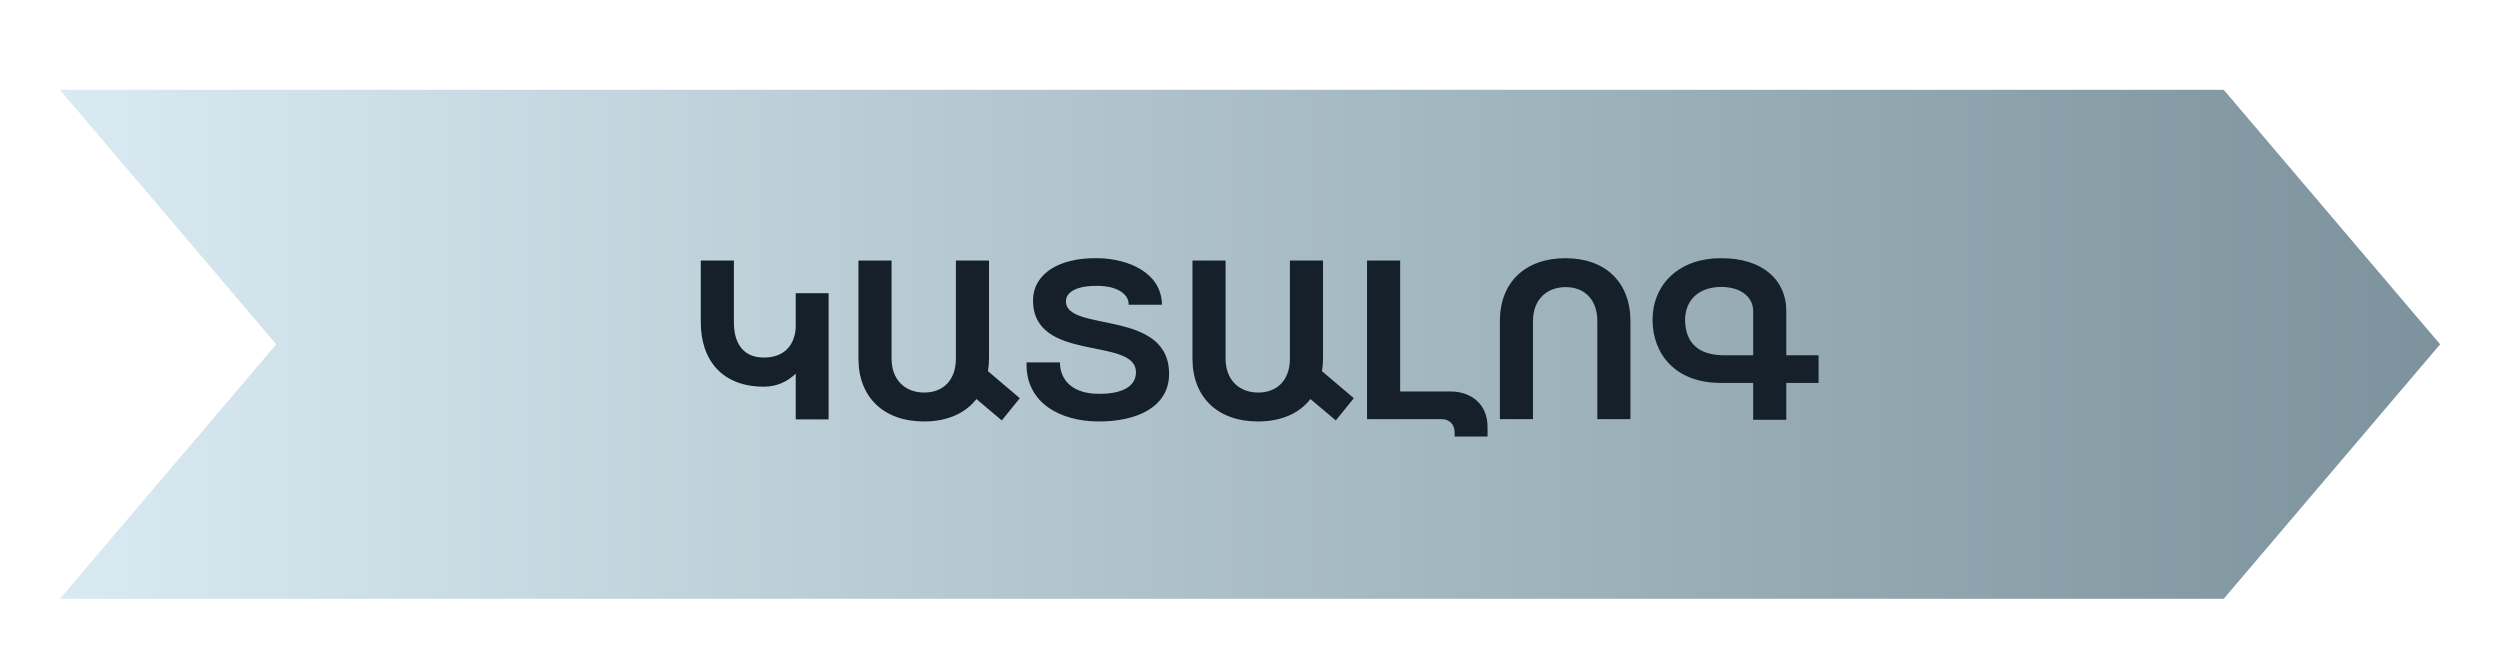
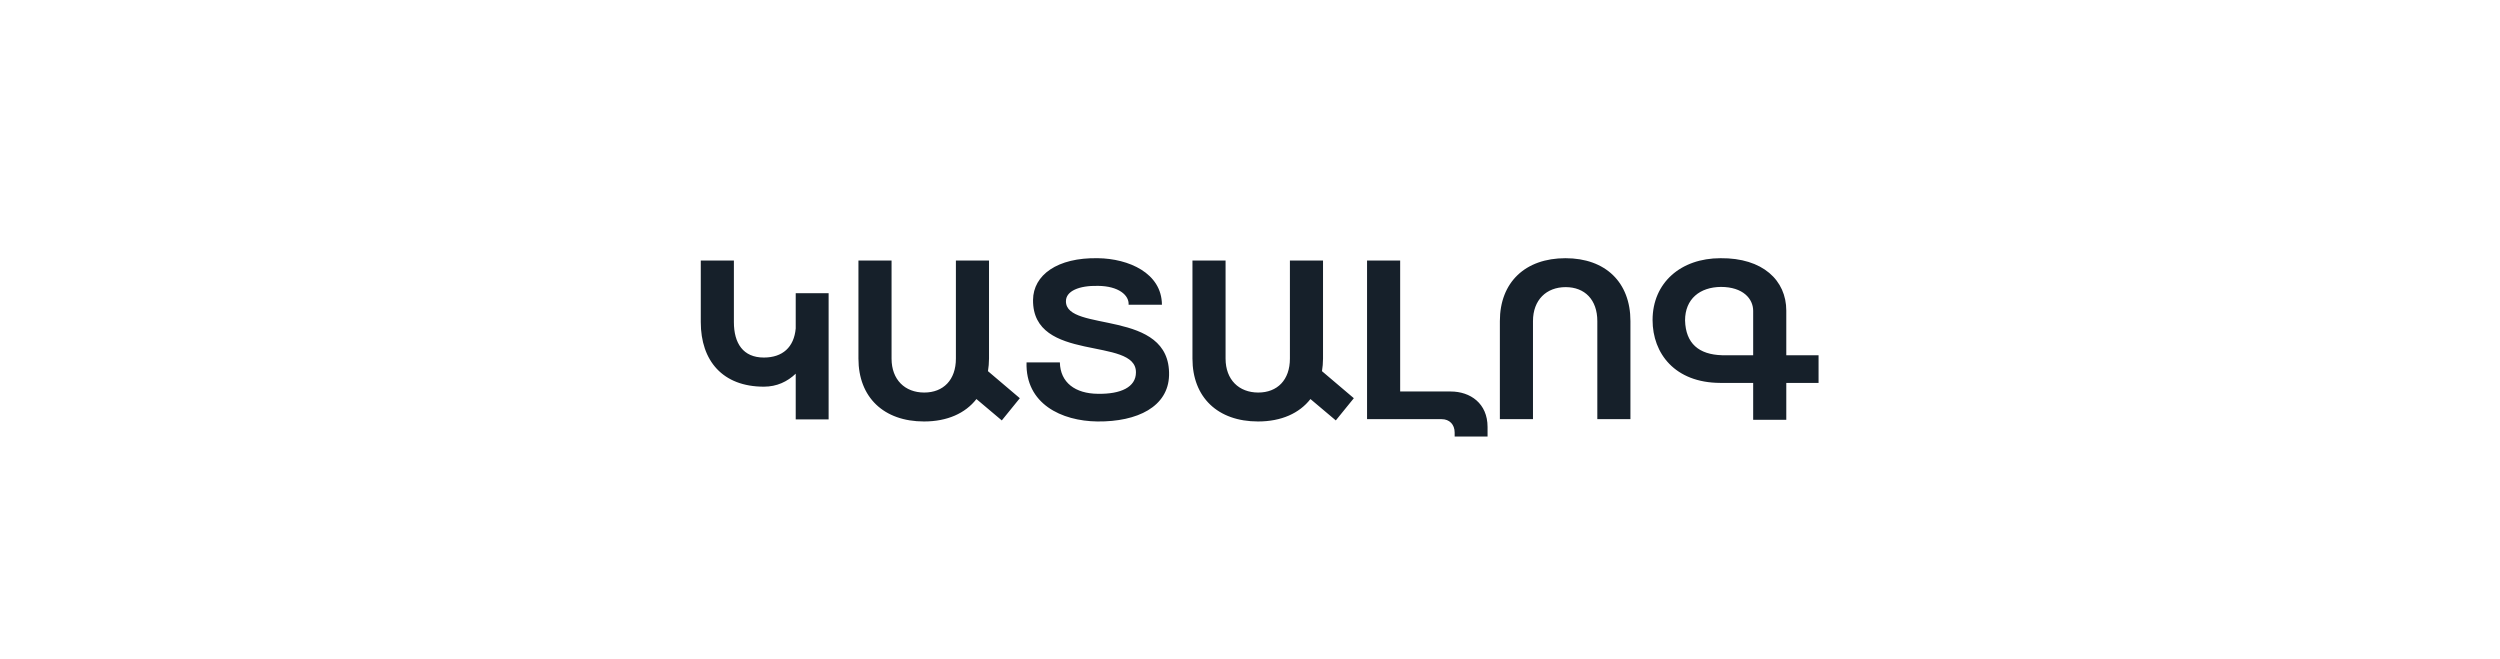
<svg xmlns="http://www.w3.org/2000/svg" width="167" height="44" viewBox="0 0 167 44" fill="none">
  <g filter="url(#filter0_d_1_564)">
-     <path d="M0 0H144.545L159 17L144.545 34H0L14.454 17L0 0Z" fill="url(#paint0_linear_1_564)" />
    <path d="M49.154 13.586H51.352V22.014H49.154V18.962C48.594 19.494 47.894 19.83 47.026 19.83C44.268 19.83 42.812 18.094 42.812 15.518V11.402H45.024V15.518C45.024 16.932 45.64 17.884 47.026 17.884C48.272 17.884 49.042 17.198 49.154 15.938V13.586ZM64.124 20.6L62.92 22.084L61.226 20.656C60.484 21.608 59.28 22.154 57.726 22.154C55.038 22.154 53.344 20.544 53.344 17.954V11.402H55.556V17.954C55.556 19.368 56.452 20.222 57.74 20.222C59.014 20.222 59.854 19.382 59.854 17.954V11.402H62.066V17.954C62.066 18.248 62.038 18.528 61.996 18.794L64.124 20.6ZM64.573 18.206H66.799C66.827 19.564 67.835 20.292 69.333 20.306C70.873 20.334 71.881 19.858 71.881 18.878C71.909 16.456 64.965 18.276 65.007 14.034C65.021 12.382 66.617 11.192 69.347 11.248C71.377 11.276 73.603 12.228 73.617 14.356H71.391C71.433 13.726 70.733 13.11 69.347 13.096C68.073 13.068 67.205 13.446 67.205 14.118C67.177 16.246 74.205 14.58 74.093 19.074C74.037 21.16 71.993 22.182 69.305 22.154C66.911 22.126 64.489 20.978 64.573 18.206ZM86.436 20.6L85.232 22.084L83.538 20.656C82.796 21.608 81.592 22.154 80.038 22.154C77.35 22.154 75.656 20.544 75.656 17.954V11.402H77.868V17.954C77.868 19.368 78.764 20.222 80.052 20.222C81.326 20.222 82.166 19.382 82.166 17.954V11.402H84.378V17.954C84.378 18.248 84.35 18.528 84.308 18.794L86.436 20.6ZM92.905 20.152C94.221 20.152 95.369 20.95 95.369 22.518V23.162H93.171V22.896C93.171 22.35 92.821 22 92.303 22H87.319V11.402H89.531V20.152H92.905ZM98.403 15.448V22H96.191V15.448C96.191 12.858 97.885 11.248 100.573 11.248C103.247 11.248 104.913 12.858 104.913 15.448V22H102.701V15.448C102.701 14.02 101.861 13.18 100.587 13.18C99.299 13.18 98.403 14.034 98.403 15.448ZM117.48 17.73V19.578H115.324V22.042H113.112V19.578H110.9C107.89 19.564 106.392 17.618 106.392 15.378C106.392 12.886 108.282 11.248 110.928 11.248C113.756 11.22 115.324 12.732 115.324 14.748V17.73H117.48ZM113.112 17.73V14.762C113.112 13.964 112.44 13.166 110.956 13.166C109.556 13.18 108.562 13.964 108.562 15.406C108.604 16.946 109.486 17.688 111.04 17.73H113.112Z" fill="#16202A" />
  </g>
  <defs>
    <filter id="filter0_d_1_564" x="0" y="0" width="167" height="44" filterUnits="userSpaceOnUse" color-interpolation-filters="sRGB">
      <feFlood flood-opacity="0" result="BackgroundImageFix" />
      <feColorMatrix in="SourceAlpha" type="matrix" values="0 0 0 0 0 0 0 0 0 0 0 0 0 0 0 0 0 0 127 0" result="hardAlpha" />
      <feOffset dx="4" dy="6" />
      <feGaussianBlur stdDeviation="2" />
      <feComposite in2="hardAlpha" operator="out" />
      <feColorMatrix type="matrix" values="0 0 0 0 0 0 0 0 0 0 0 0 0 0 0 0 0 0 1 0" />
      <feBlend mode="normal" in2="BackgroundImageFix" result="effect1_dropShadow_1_564" />
      <feBlend mode="normal" in="SourceGraphic" in2="effect1_dropShadow_1_564" result="shape" />
    </filter>
    <linearGradient id="paint0_linear_1_564" x1="0" y1="17" x2="159" y2="17" gradientUnits="userSpaceOnUse">
      <stop stop-color="#D9EAF2" />
      <stop offset="1" stop-color="#7C929C" />
    </linearGradient>
  </defs>
</svg>